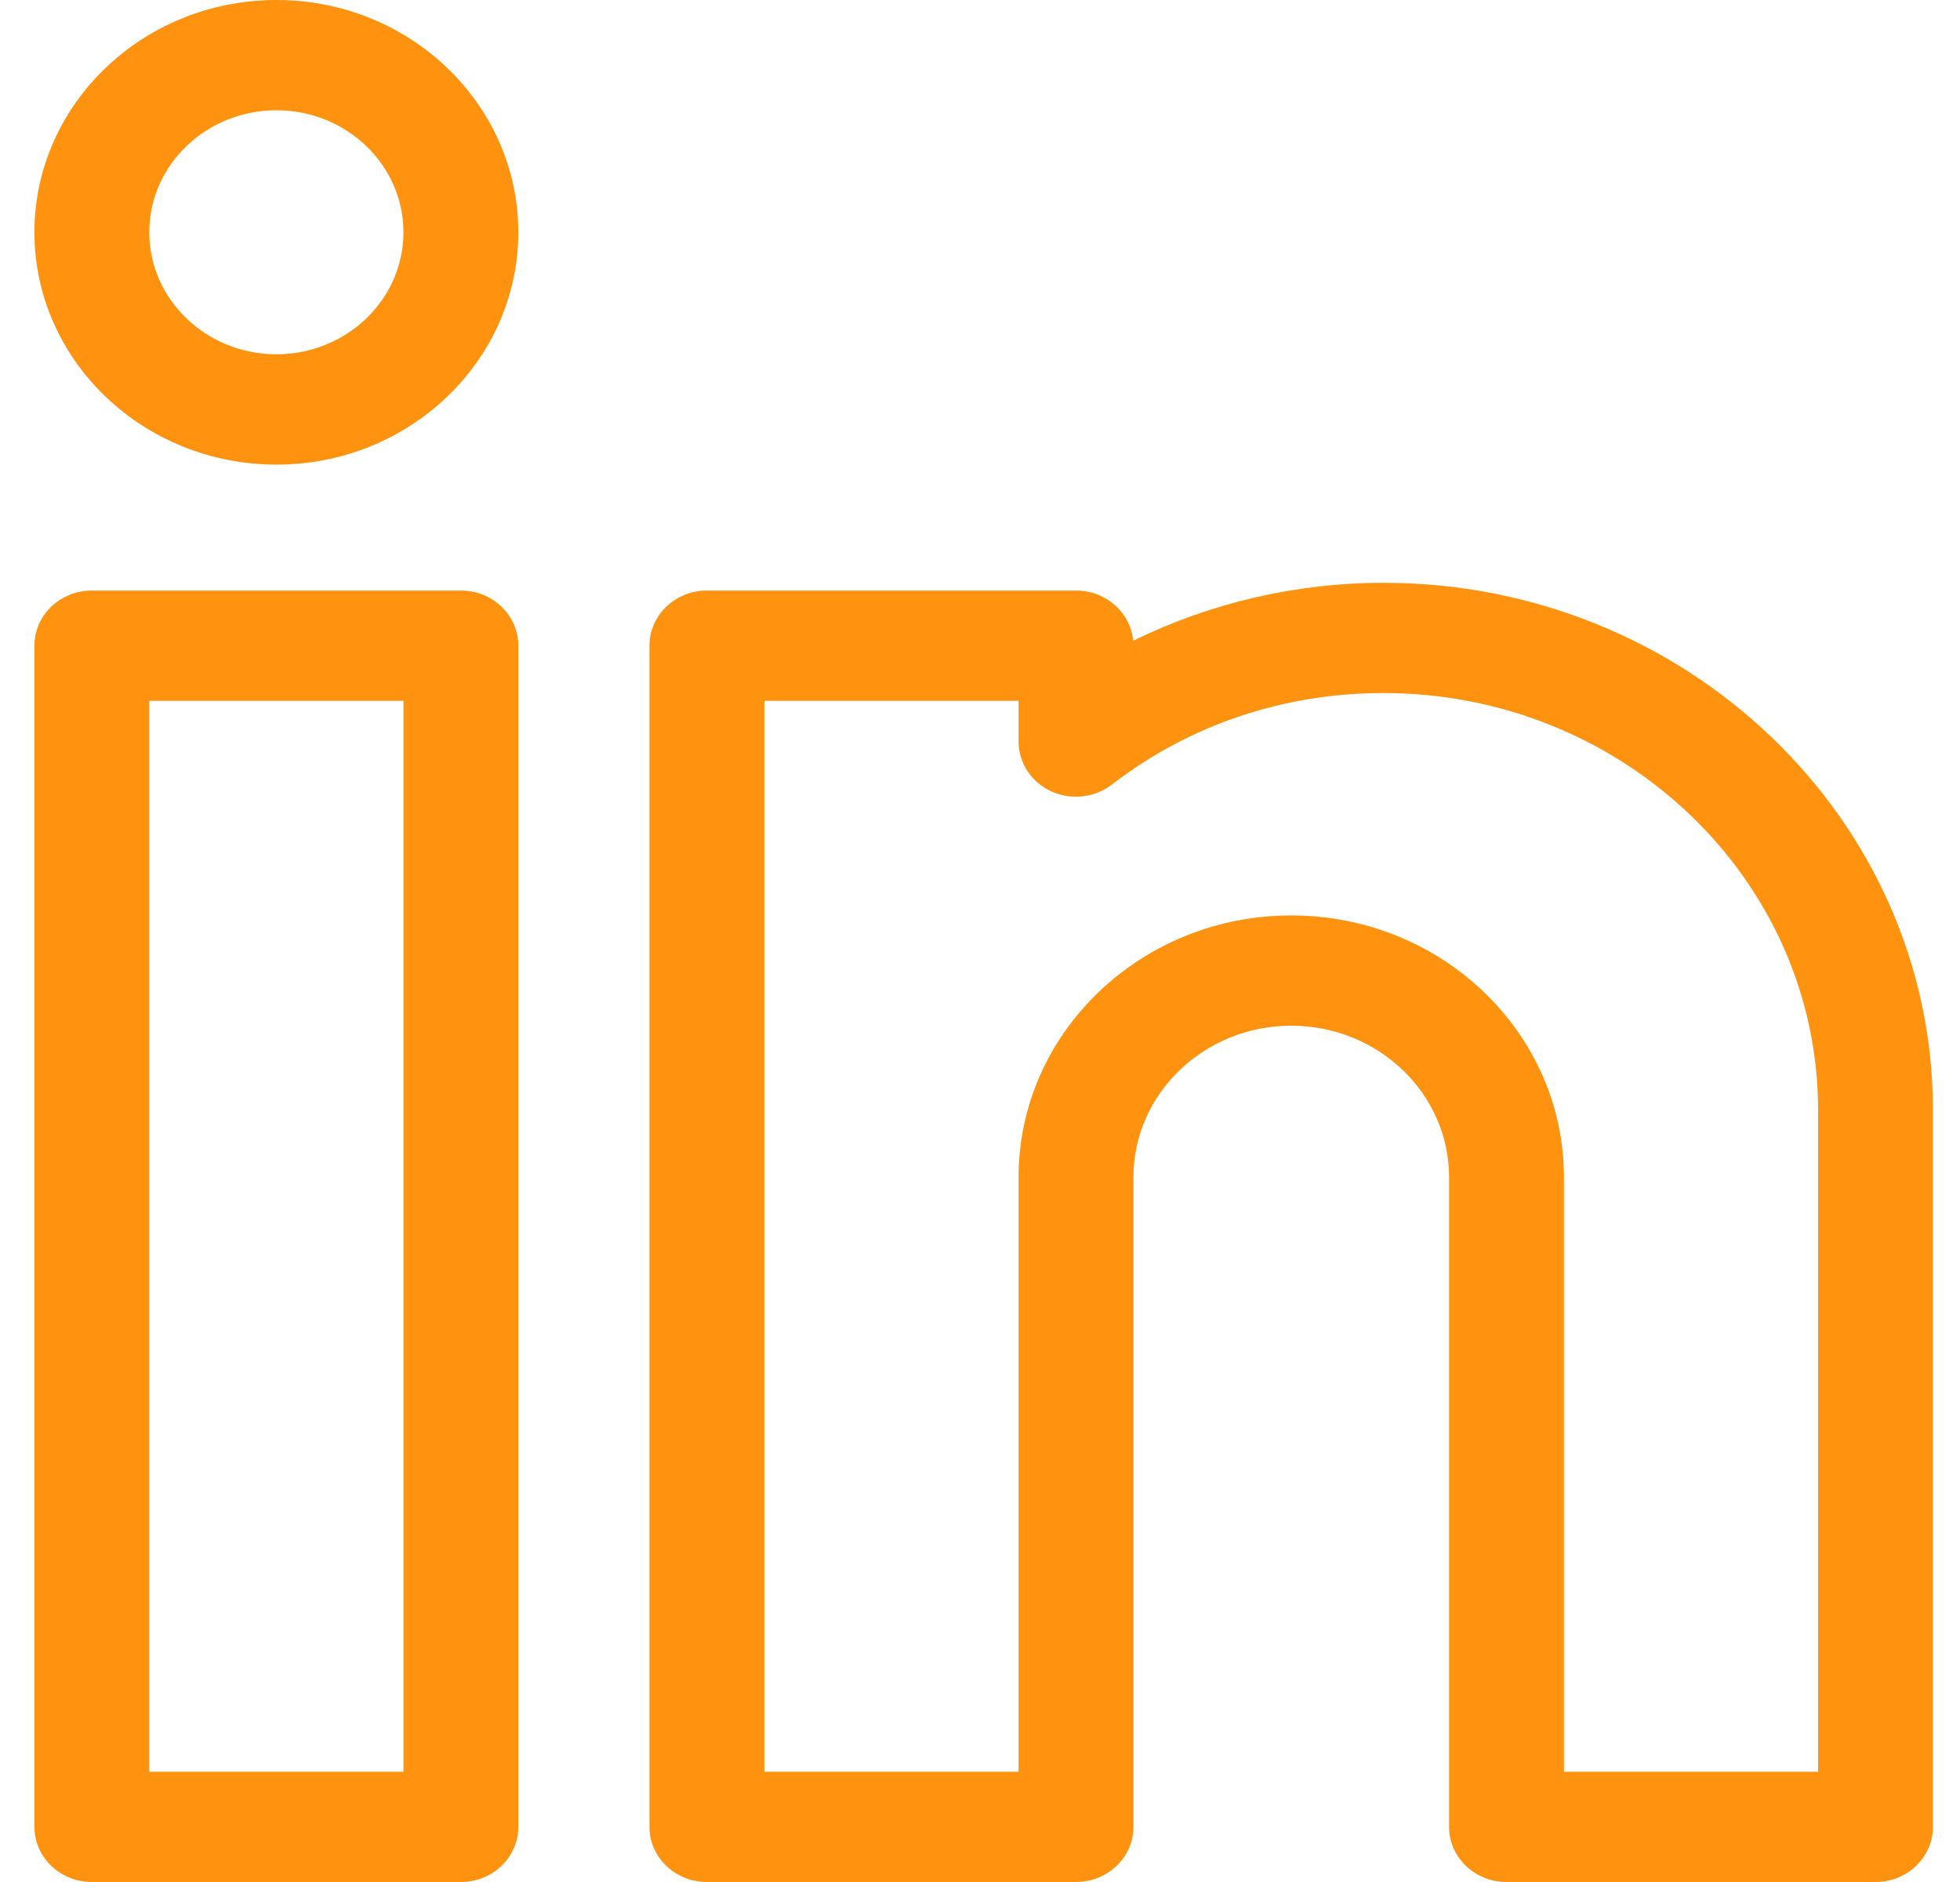
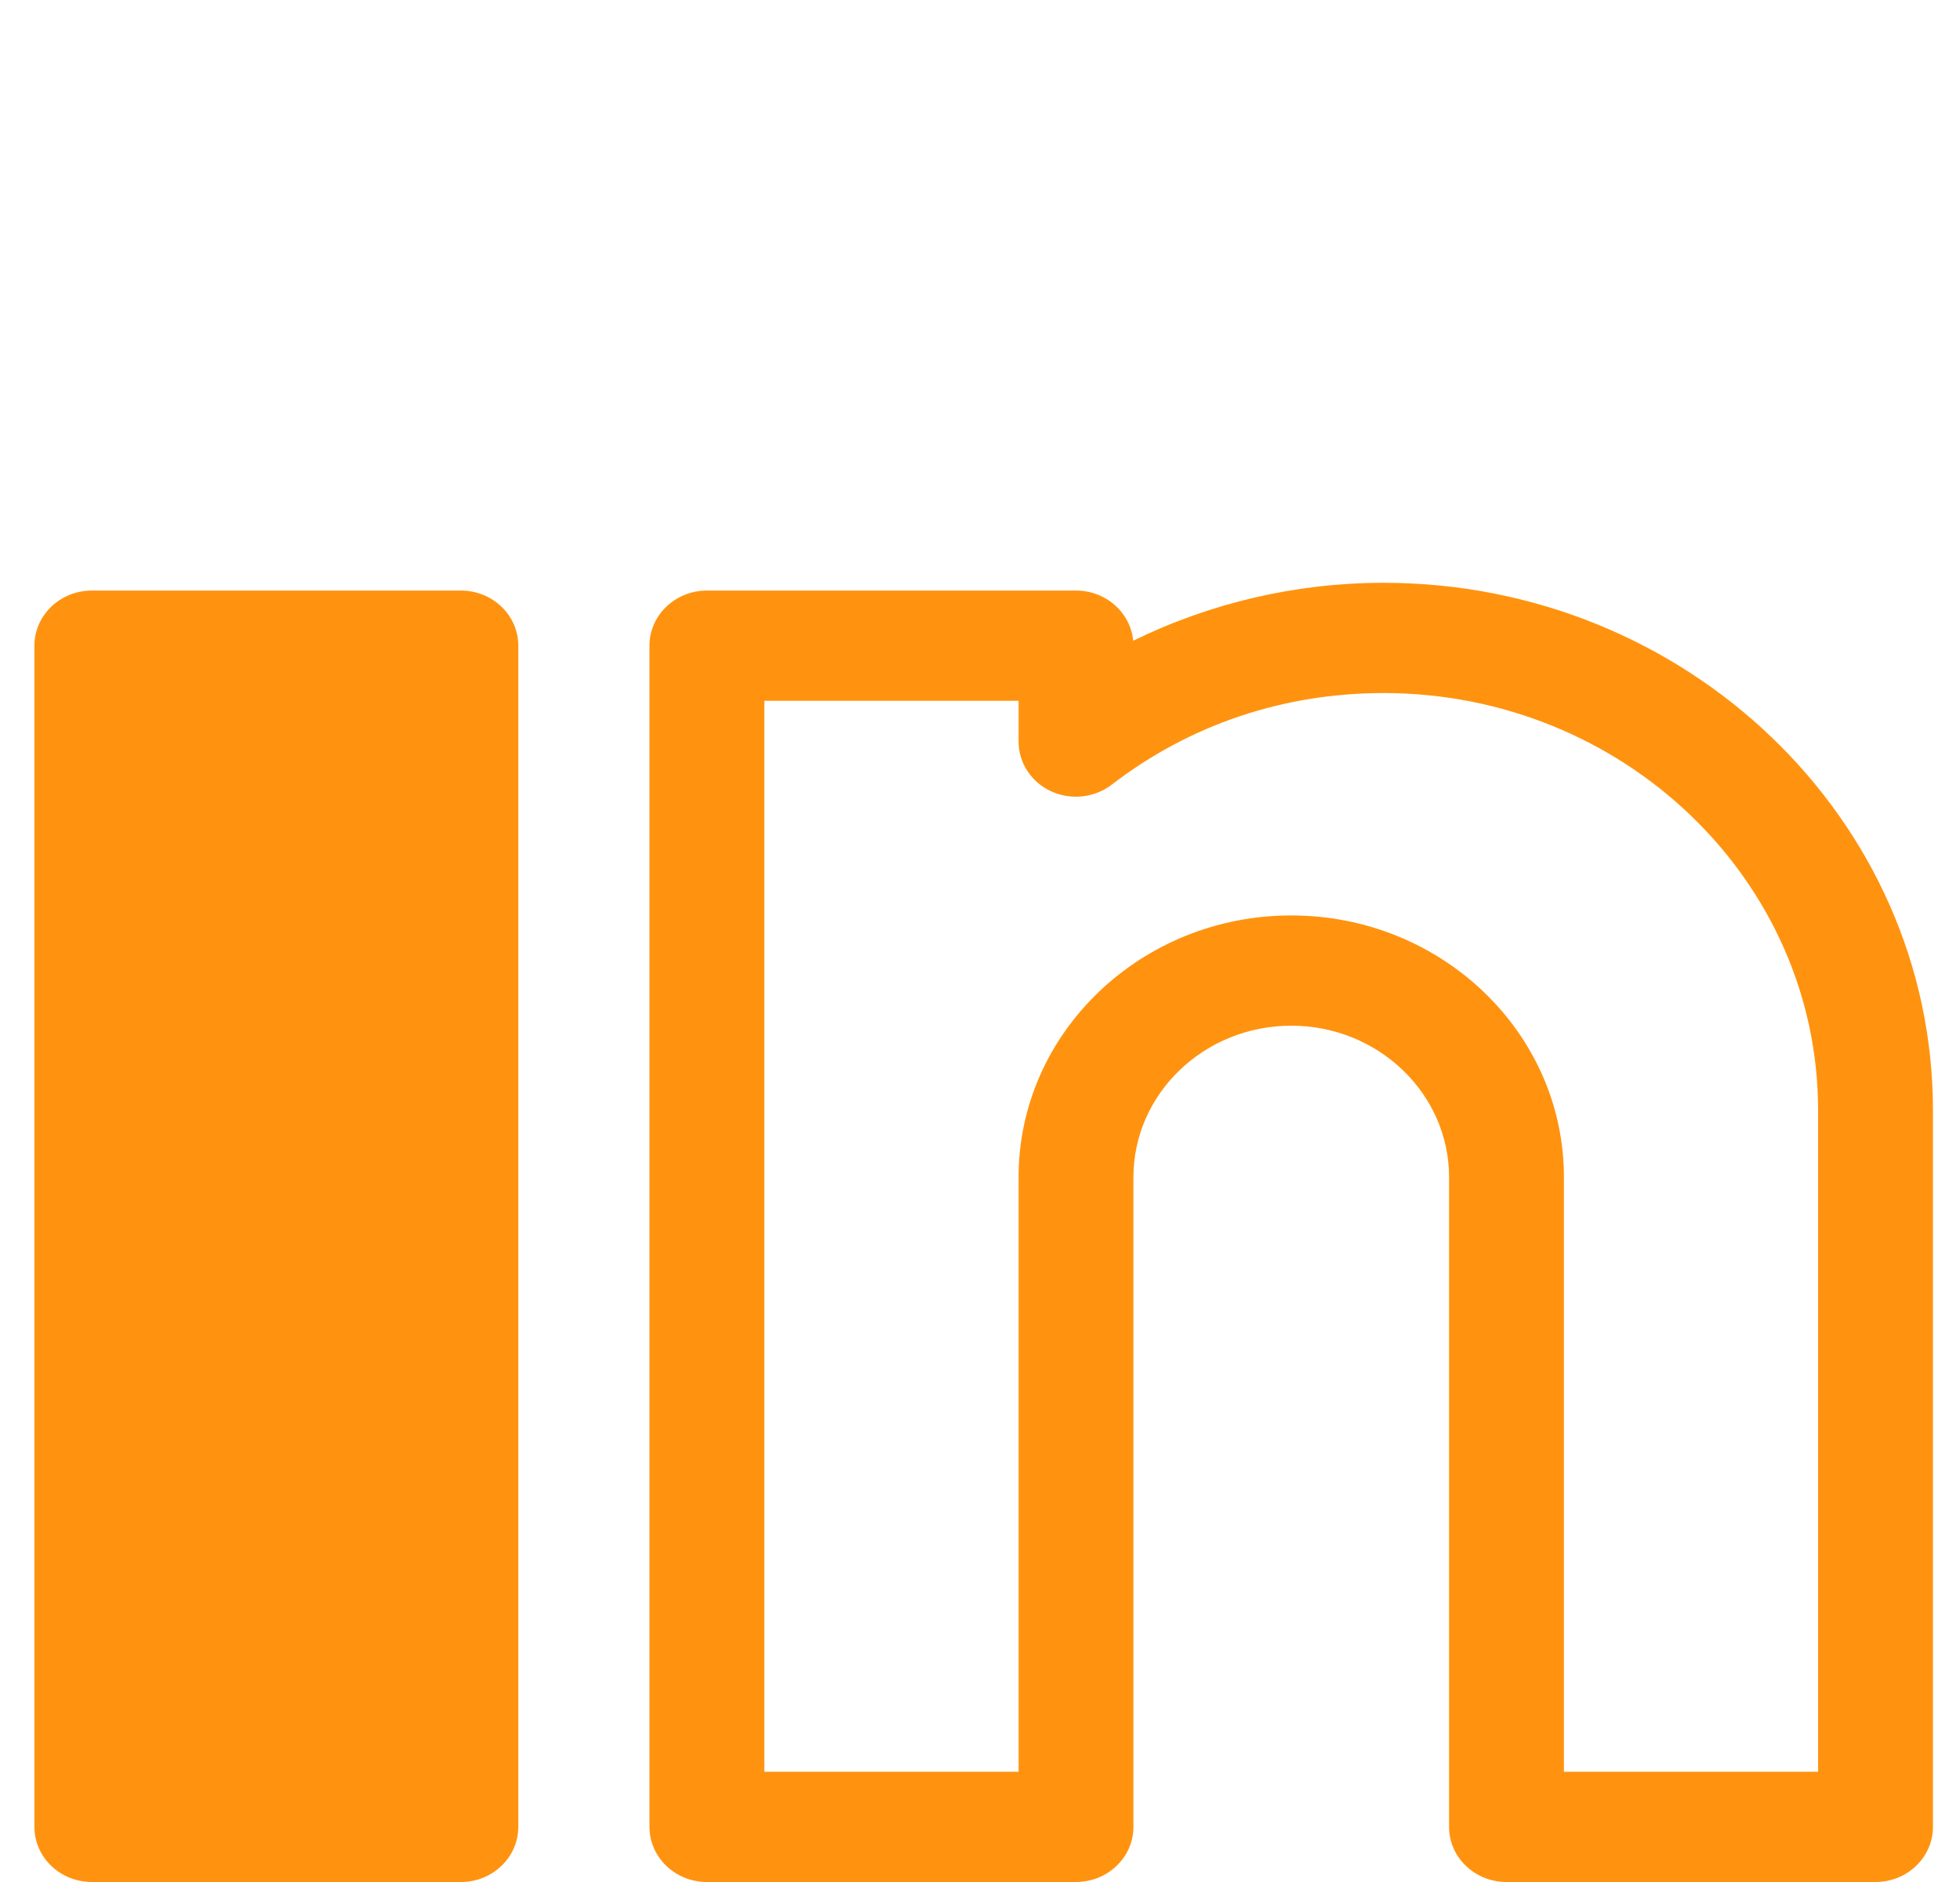
<svg xmlns="http://www.w3.org/2000/svg" width="25" height="24" viewBox="0 0 25 24" fill="none">
  <g clip-path="url(#clip0_664_743)">
-     <path d="M5.879 7.531H1.172C0.767 7.531 0.439 7.846 0.439 8.234V23.297C0.439 23.685 0.767 24 1.172 24H5.879C6.283 24 6.611 23.685 6.611 23.297V8.234C6.611 7.846 6.283 7.531 5.879 7.531ZM5.146 22.594H1.904V8.937H5.146V22.594Z" fill="#FF930F" />
-     <path d="M3.526 0C1.824 0 0.439 1.329 0.439 2.962C0.439 4.596 1.824 5.925 3.526 5.925C5.227 5.925 6.611 4.596 6.611 2.962C6.611 1.329 5.227 0 3.526 0ZM3.526 4.518C2.632 4.518 1.904 3.821 1.904 2.962C1.904 2.104 2.632 1.406 3.526 1.406C4.419 1.406 5.146 2.104 5.146 2.962C5.146 3.821 4.419 4.518 3.526 4.518Z" fill="#FF930F" />
+     <path d="M5.879 7.531H1.172C0.767 7.531 0.439 7.846 0.439 8.234V23.297C0.439 23.685 0.767 24 1.172 24H5.879C6.283 24 6.611 23.685 6.611 23.297V8.234C6.611 7.846 6.283 7.531 5.879 7.531ZM5.146 22.594V8.937H5.146V22.594Z" fill="#FF930F" />
    <path d="M17.647 7.432C16.534 7.432 15.436 7.689 14.454 8.171C14.42 7.812 14.107 7.531 13.724 7.531H9.017C8.612 7.531 8.284 7.846 8.284 8.234V23.297C8.284 23.685 8.612 24 9.017 24H13.724C14.129 24 14.457 23.685 14.457 23.297V15.012C14.457 13.947 15.36 13.08 16.47 13.08C17.58 13.08 18.483 13.947 18.483 15.012V23.297C18.483 23.685 18.811 24 19.215 24H23.922C24.327 24 24.655 23.685 24.655 23.297V14.159C24.655 10.45 21.511 7.432 17.647 7.432ZM23.19 22.594H19.948V15.012C19.948 13.171 18.388 11.674 16.47 11.674C14.552 11.674 12.992 13.171 12.992 15.012V22.594H9.749V8.937H12.992V9.457C12.992 9.727 13.153 9.974 13.407 10.091C13.661 10.208 13.963 10.174 14.182 10.005C15.174 9.242 16.372 8.838 17.647 8.838C20.703 8.838 23.19 11.225 23.19 14.159V22.594Z" fill="#FF930F" />
  </g>
  <defs>
    <clipPath id="clip0_664_743">
      <rect width="25" height="24" fill="white" />
    </clipPath>
  </defs>
</svg>